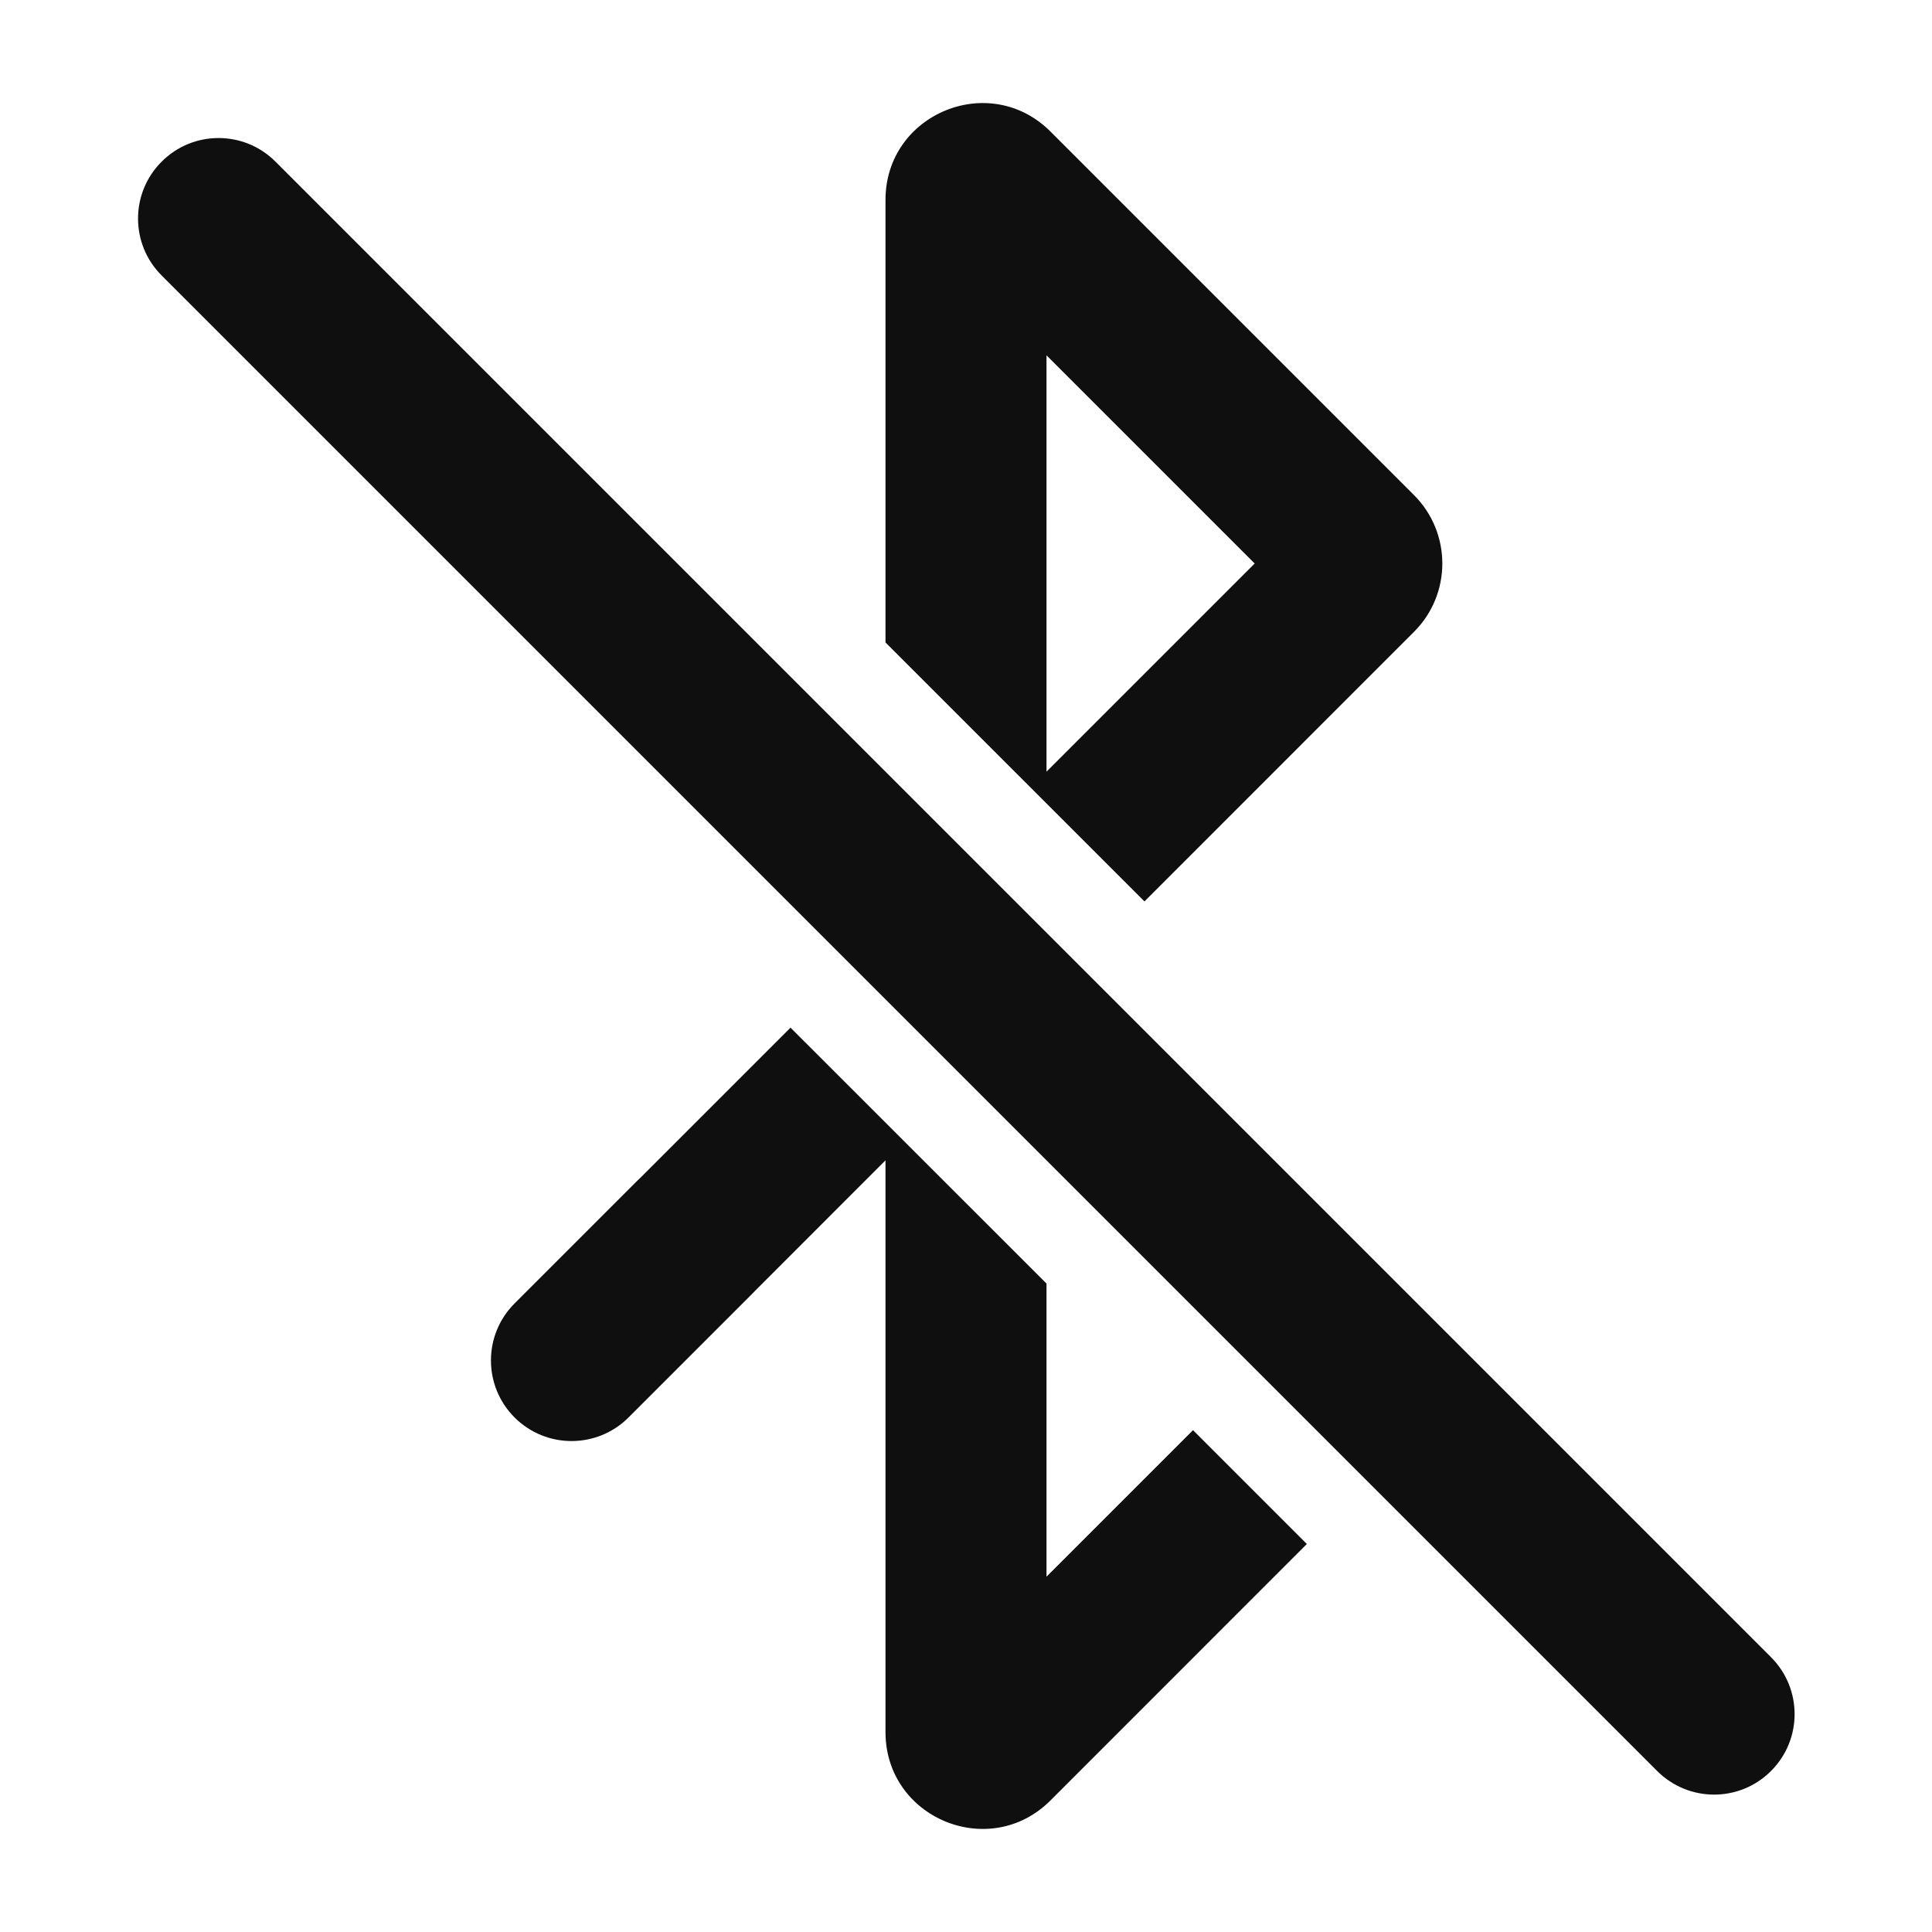
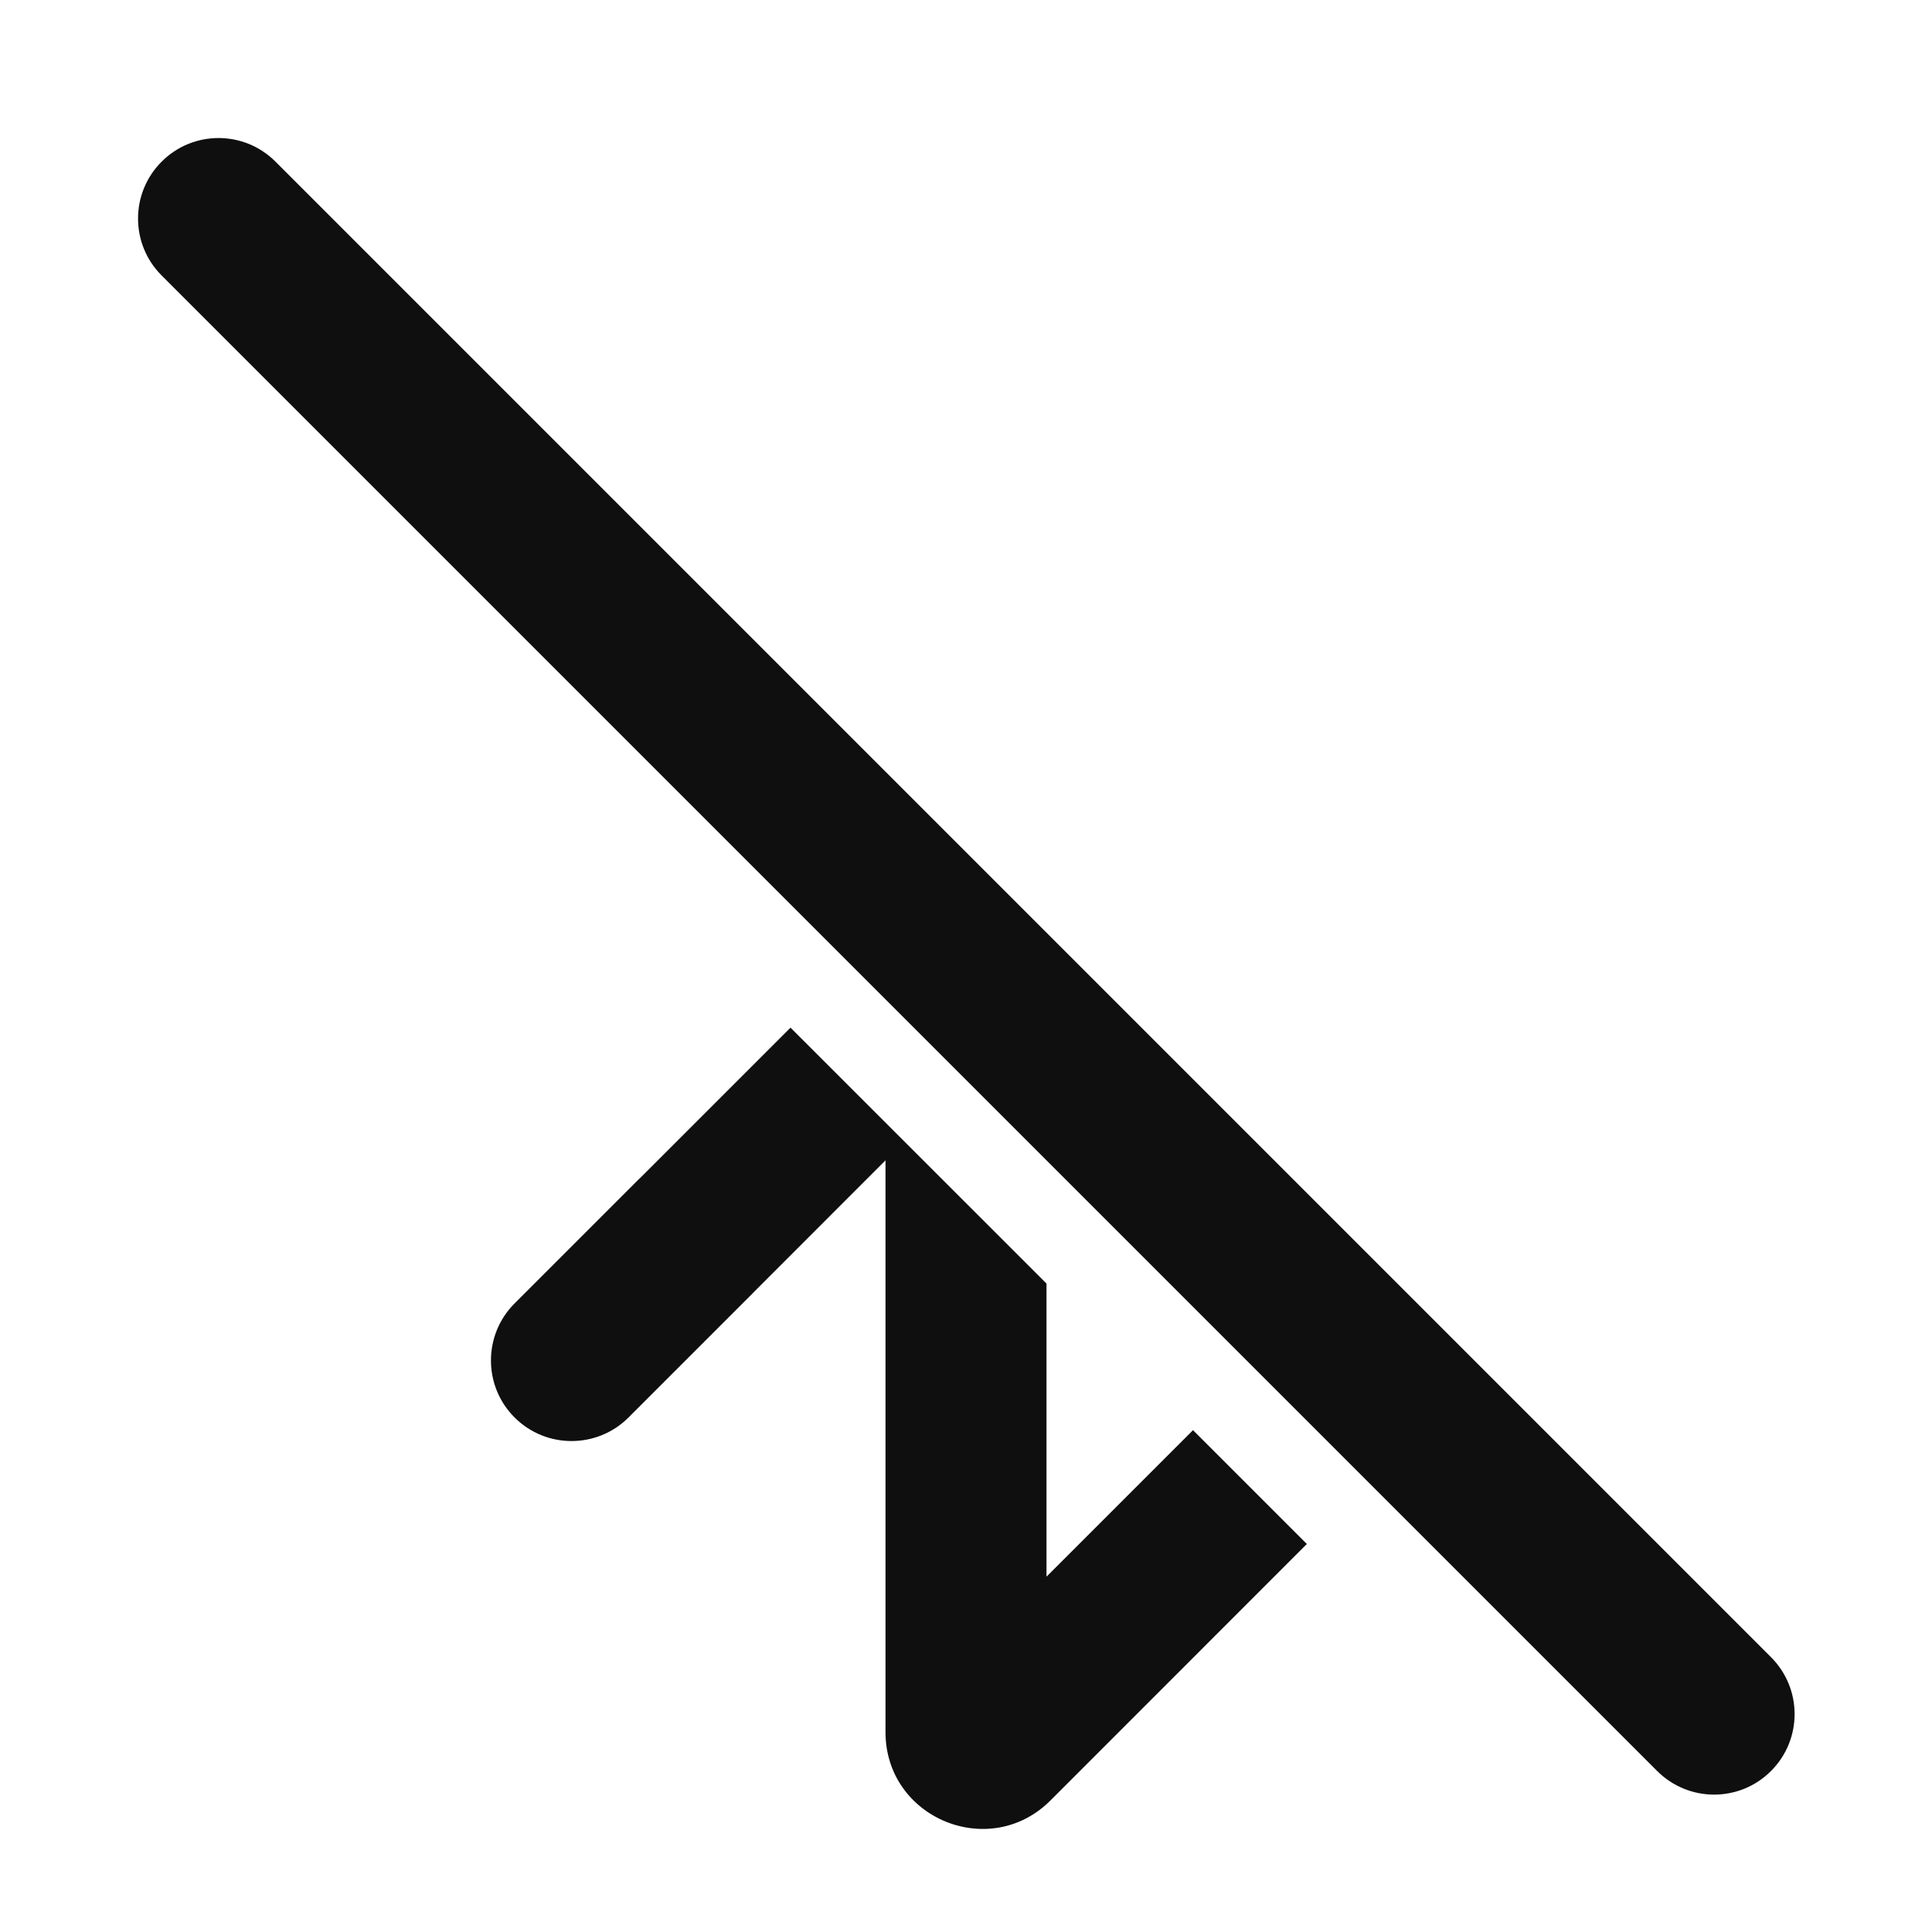
<svg xmlns="http://www.w3.org/2000/svg" width="800px" height="800px" viewBox="0 0 24 24" fill="none">
-   <path fill-rule="evenodd" clip-rule="evenodd" d="M11 7.981L14.217 11.198L17.566 7.848C18.034 7.38 18.034 6.62 17.566 6.151L13.049 1.634C12.293 0.878 11 1.414 11 2.483V7.981ZM13 9.586V4.414L15.586 7L13 9.586Z" fill="#0F0F0F" />
  <path d="M16.234 19.18L14.82 17.766L13 19.586V15.945L9.82 12.766L7.961 14.625C7.949 14.635 7.938 14.646 7.927 14.657L6.392 16.192C6.001 16.583 6.001 17.217 6.392 17.608C6.783 17.999 7.417 17.999 7.808 17.608L9.343 16.073C9.356 16.06 9.369 16.047 9.381 16.034L11 14.414V21.517C11 22.586 12.293 23.122 13.049 22.366L16.234 19.18Z" fill="#0F0F0F" />
  <path d="M2.008 3.422C1.617 3.032 1.617 2.398 2.008 2.008C2.398 1.617 3.032 1.617 3.422 2.008L22 20.586C22.391 20.977 22.391 21.61 22 22C21.61 22.391 20.977 22.391 20.586 22L2.008 3.422Z" fill="#0F0F0F" />
</svg>